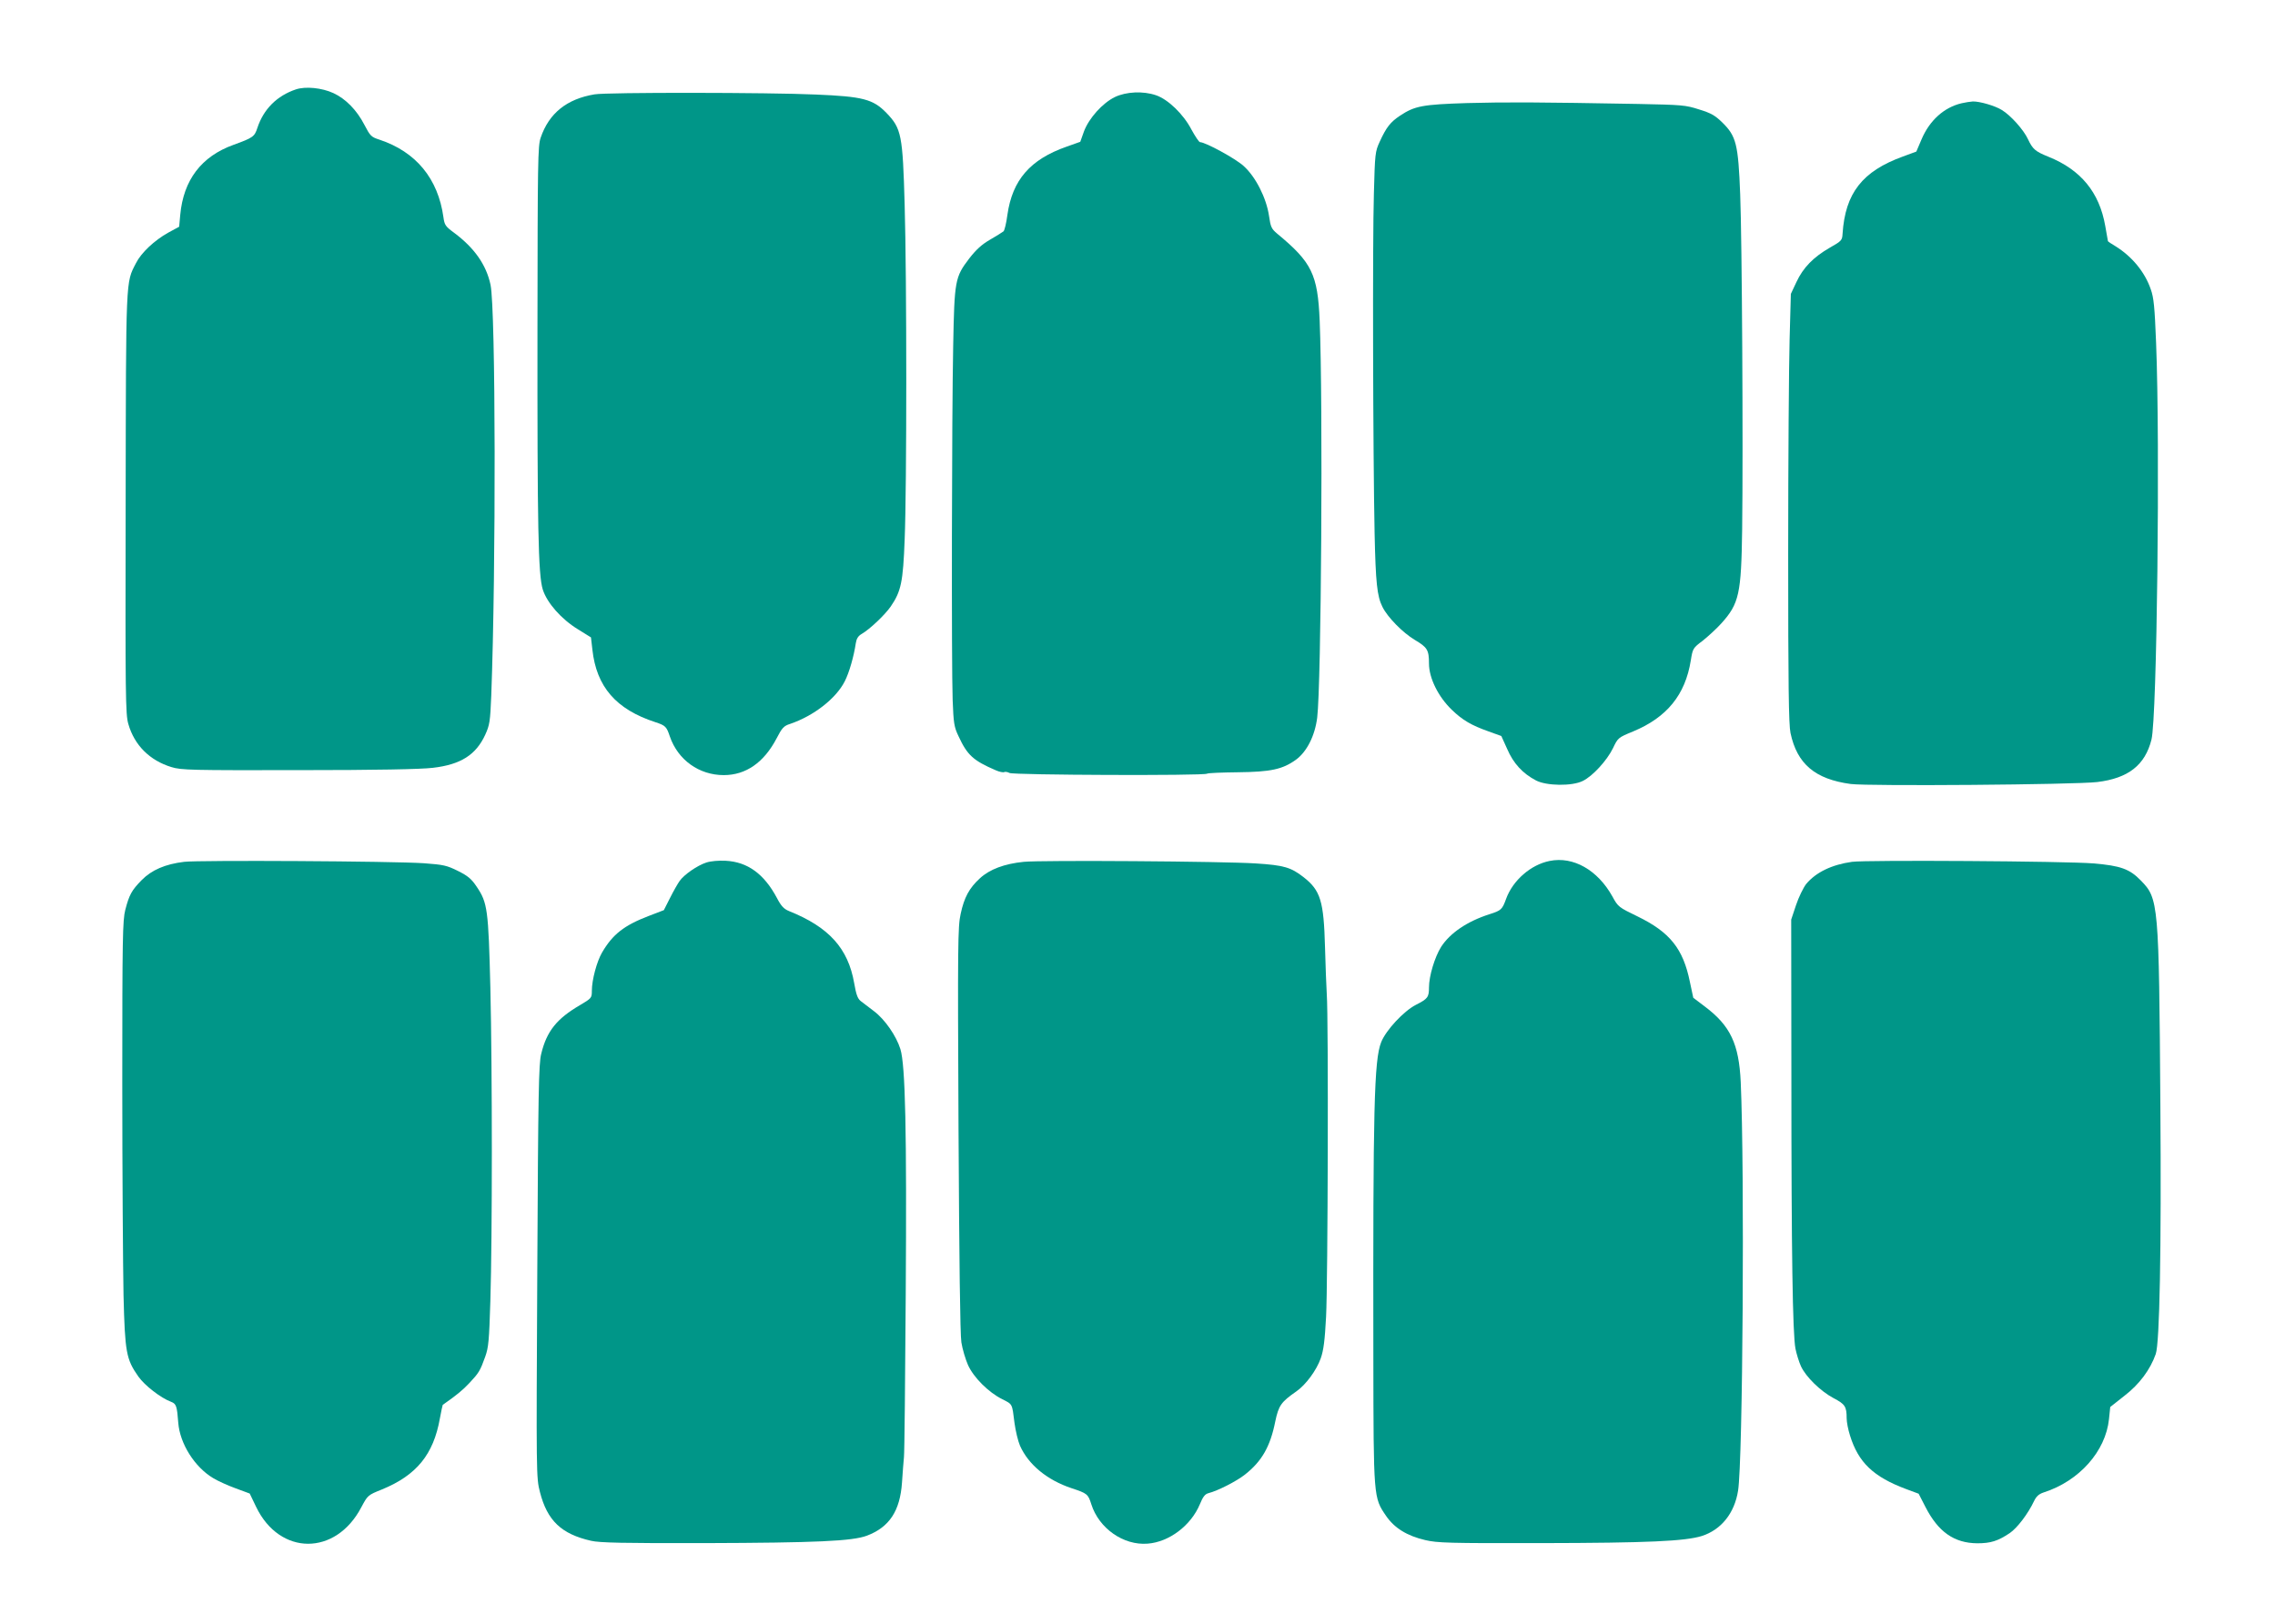
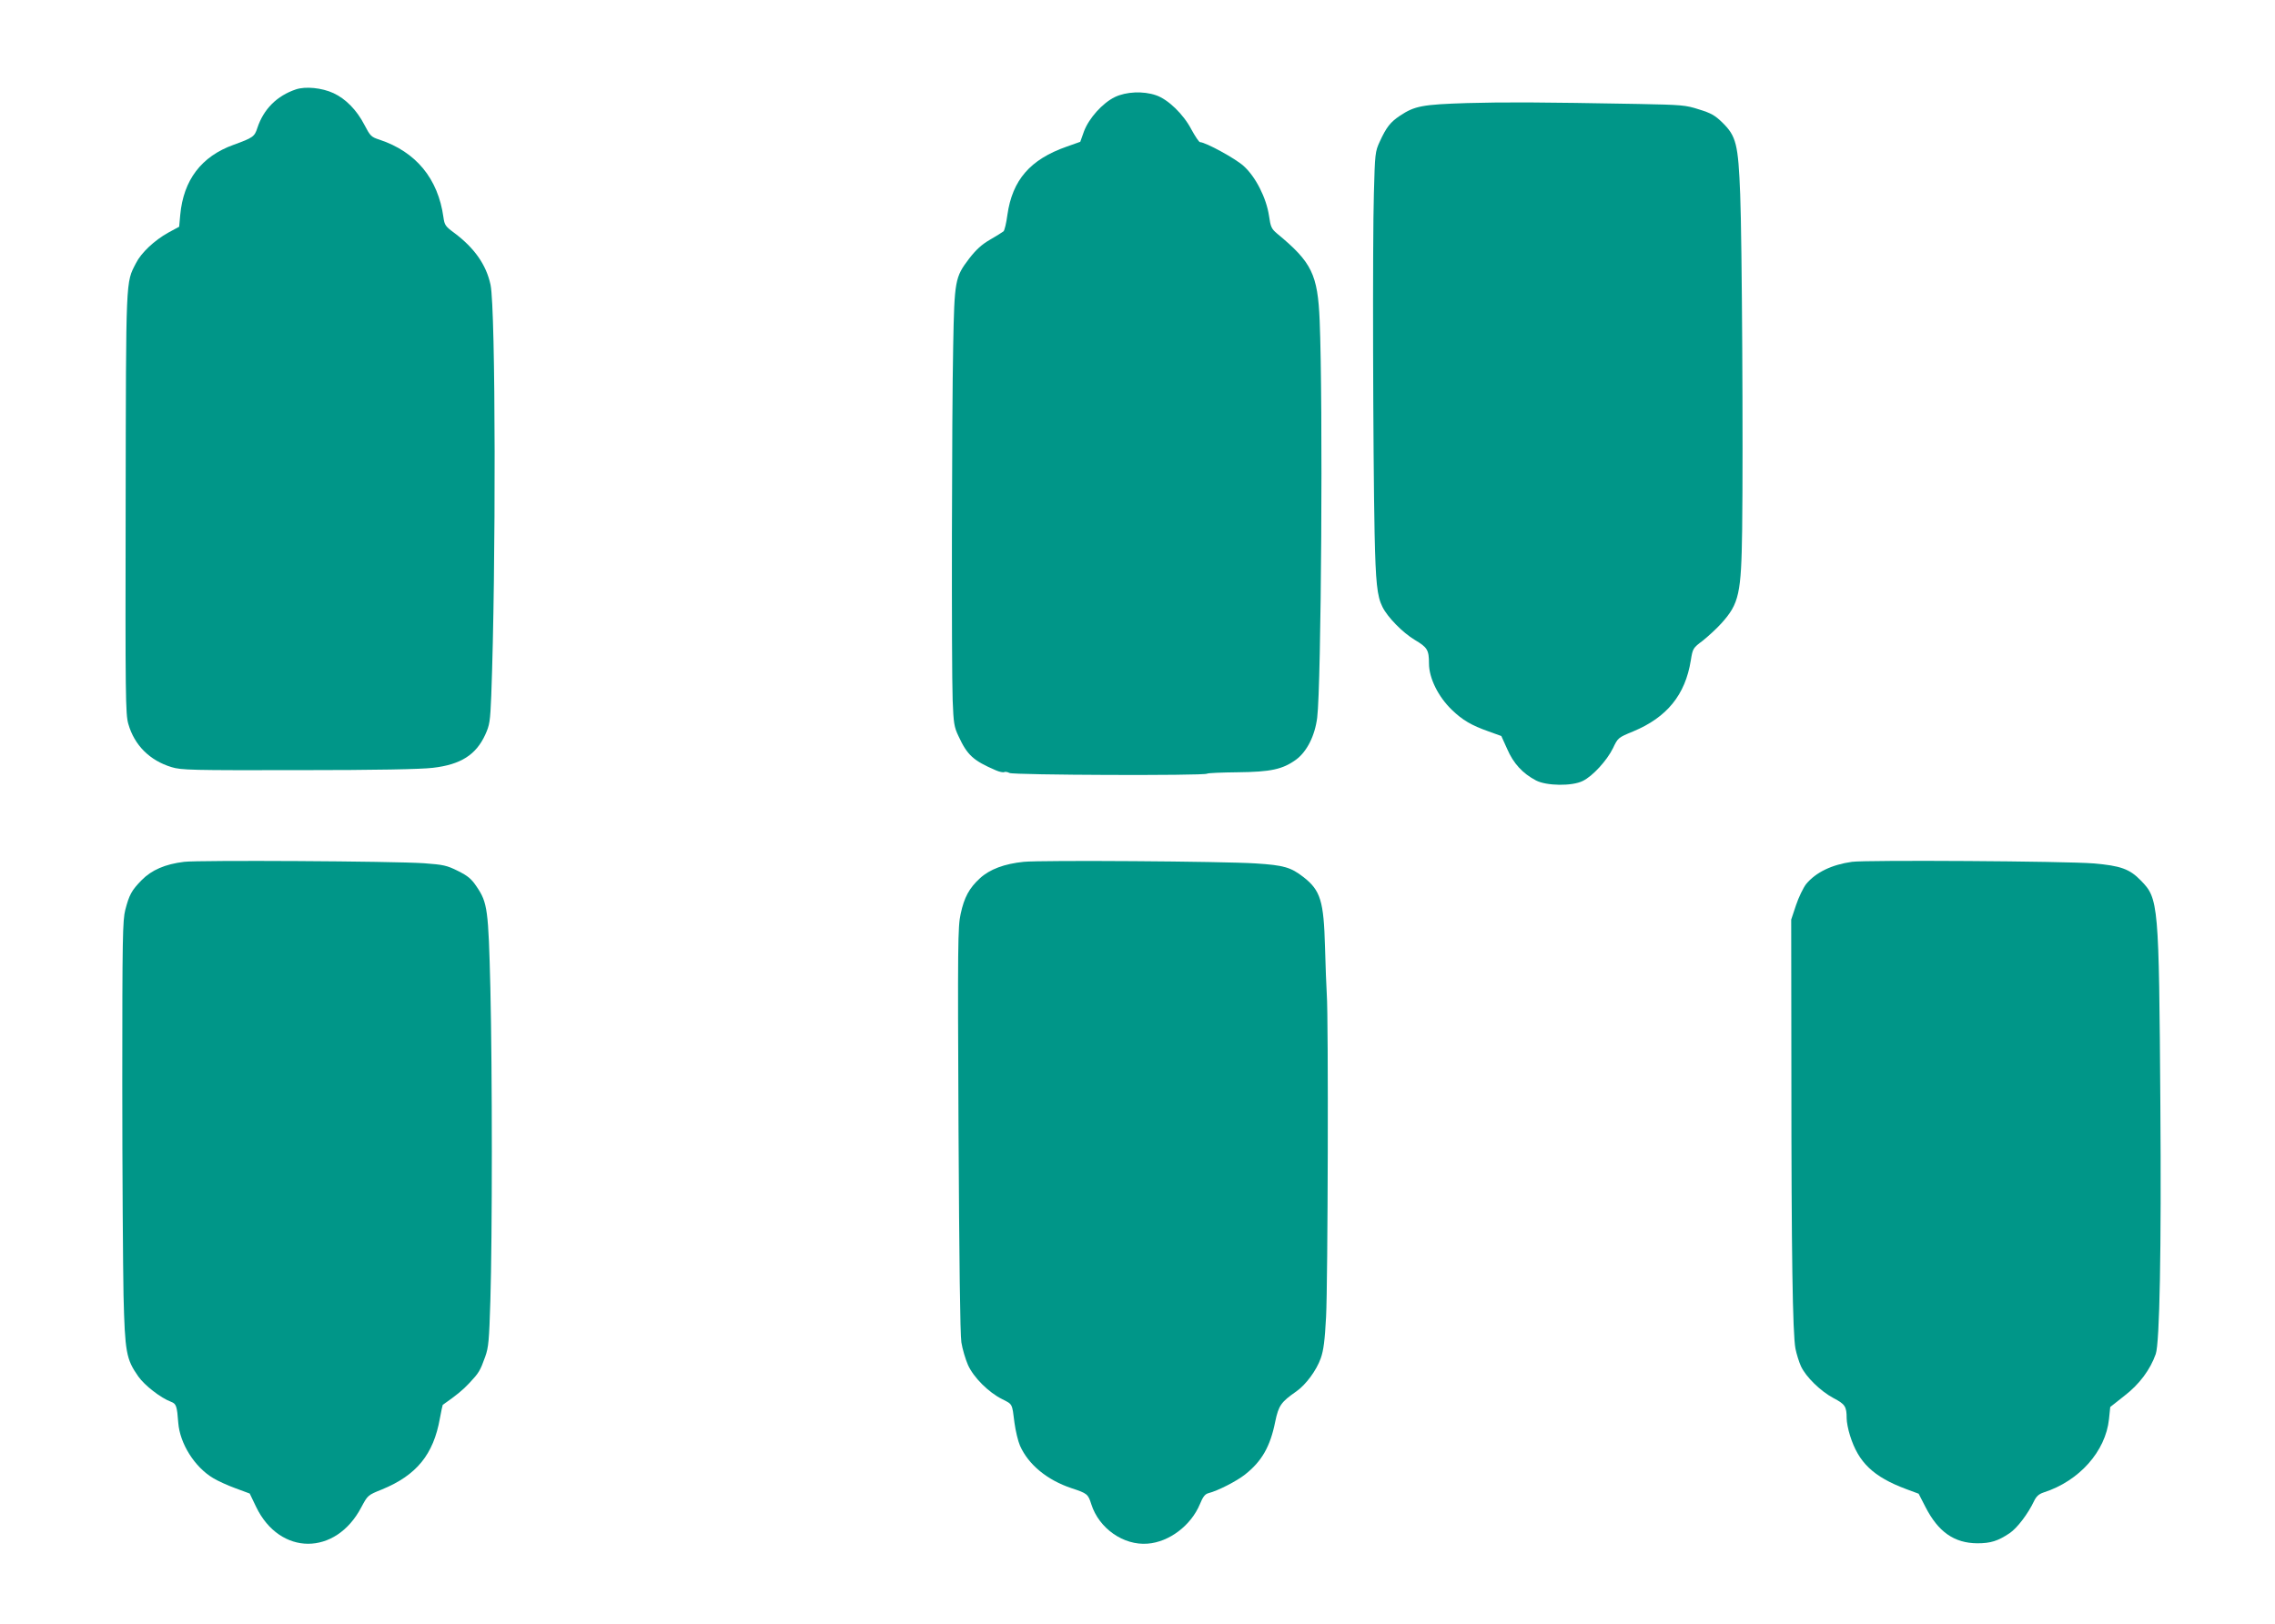
<svg xmlns="http://www.w3.org/2000/svg" version="1.0" width="1280pt" height="914pt" viewBox="0 0 1280 914" preserveAspectRatio="xMidYMid meet">
  <g transform="translate(0,914) scale(0.1,-0.1)" fill="#009688" stroke="none">
    <path d="M1665 8637 c-107 -36 -182 -111 -217 -217 -16 -49 -24 -55 -134 -95 -181 -65 -282 -198 -300 -395 l-6 -66 -61 -33 c-79 -44 -153 -114 -182 -172 -58 -113 -56 -67 -58 -1353 -2 -1083 -1 -1186 15 -1240 34 -120 121 -206 243 -243 55 -17 110 -18 715 -17 441 0 688 5 755 13 157 18 243 73 295 186 25 55 28 74 34 220 27 718 25 2172 -4 2312 -24 113 -91 208 -205 293 -49 36 -54 44 -60 87 -30 218 -155 369 -360 437 -47 15 -52 21 -85 84 -43 83 -105 146 -174 178 -65 30 -157 39 -211 21z" />
-     <path d="M3345 8609 c-156 -26 -256 -106 -303 -244 -16 -46 -17 -131 -18 -1065 -1 -1125 4 -1396 30 -1478 24 -75 104 -166 197 -223 l74 -46 8 -69 c23 -209 133 -336 354 -408 58 -19 63 -25 82 -81 45 -131 164 -217 303 -217 125 0 226 71 297 206 31 60 41 71 76 82 133 45 259 143 308 240 25 49 51 140 62 214 4 26 13 41 34 53 46 27 129 106 162 153 59 86 70 138 79 379 12 291 12 1464 0 1880 -11 397 -18 432 -103 520 -75 77 -132 92 -397 103 -260 12 -1179 13 -1245 1z" />
    <path d="M6273 8594 c-70 -34 -146 -119 -174 -193 l-21 -59 -76 -27 c-206 -72 -306 -188 -334 -384 -6 -46 -16 -88 -22 -93 -6 -5 -40 -26 -76 -47 -47 -27 -79 -57 -117 -106 -80 -105 -83 -123 -90 -491 -8 -390 -10 -1794 -3 -1994 5 -130 8 -151 33 -203 49 -106 82 -137 210 -192 20 -9 42 -13 47 -10 5 3 19 1 30 -5 23 -12 1092 -16 1111 -4 6 4 84 7 173 8 185 2 252 16 328 71 61 45 106 134 119 236 23 185 33 1772 14 2234 -11 261 -44 329 -239 490 -32 27 -37 37 -46 100 -15 101 -75 220 -143 281 -46 42 -215 134 -245 134 -6 0 -27 32 -48 70 -45 87 -132 171 -200 194 -73 25 -168 20 -231 -10z" />
    <path d="M8255 8560 c-252 -8 -295 -16 -378 -71 -54 -36 -77 -65 -114 -146 -26 -56 -27 -67 -33 -293 -8 -259 -5 -1460 4 -1910 6 -280 14 -355 44 -415 29 -59 115 -146 182 -186 71 -42 80 -57 80 -133 0 -82 52 -187 129 -261 60 -58 110 -87 206 -121 l72 -26 33 -73 c35 -81 86 -137 162 -177 59 -31 203 -33 263 -3 56 27 136 115 170 184 28 59 29 60 114 95 190 79 293 206 324 399 11 68 12 70 68 112 31 25 78 68 104 97 100 111 112 166 117 528 6 474 -1 1634 -11 1885 -11 285 -22 329 -102 407 -39 38 -63 52 -129 72 -77 25 -97 26 -343 31 -559 10 -740 11 -962 5z" />
-     <path d="M11037 8559 c-99 -23 -181 -97 -226 -204 l-29 -68 -76 -28 c-228 -83 -324 -206 -339 -434 -2 -37 -5 -41 -72 -79 -92 -53 -150 -112 -188 -194 l-31 -66 -7 -256 c-4 -140 -8 -682 -8 -1205 0 -741 3 -963 13 -1010 37 -174 138 -260 339 -287 100 -13 1261 -4 1387 11 174 21 269 95 305 239 31 122 49 1659 26 2232 -8 203 -13 255 -30 302 -33 97 -106 185 -198 242 -24 14 -43 27 -43 29 0 1 -7 40 -15 85 -33 190 -138 317 -320 390 -74 30 -88 42 -115 99 -24 52 -97 134 -147 164 -38 24 -125 49 -163 48 -14 -1 -42 -5 -63 -10z" />
-     <path d="M8719 4295 c-106 -21 -207 -109 -245 -213 -22 -61 -28 -66 -94 -87 -125 -40 -222 -106 -272 -184 -36 -58 -68 -164 -68 -228 0 -55 -7 -64 -74 -98 -68 -35 -168 -142 -195 -210 -40 -101 -46 -371 -44 -1770 1 -797 1 -792 71 -895 47 -69 118 -113 221 -137 69 -16 131 -18 651 -17 604 1 811 11 905 40 109 35 184 128 204 255 27 165 37 1811 15 2299 -10 215 -58 317 -201 425 l-66 50 -19 89 c-38 187 -112 280 -295 369 -105 51 -109 53 -141 112 -83 149 -220 227 -353 200z" />
    <path d="M1036 4290 c-107 -13 -183 -46 -239 -103 -57 -58 -70 -83 -92 -167 -15 -58 -17 -158 -17 -975 0 -500 4 -1038 7 -1195 8 -320 15 -359 83 -456 36 -51 126 -121 185 -143 29 -11 33 -25 40 -118 9 -117 92 -249 196 -311 24 -15 81 -41 125 -57 l81 -30 36 -75 c133 -276 448 -277 592 -2 36 67 36 68 116 100 195 80 290 197 326 400 7 40 15 74 16 76 76 53 114 84 151 124 52 56 59 66 88 147 19 53 22 91 29 315 11 360 11 1293 0 1760 -11 442 -16 480 -77 570 -30 45 -50 61 -106 89 -62 31 -82 35 -190 43 -173 12 -1268 18 -1350 8z" />
-     <path d="M3974 4286 c-50 -16 -127 -69 -151 -105 -10 -14 -34 -56 -53 -94 l-35 -69 -86 -33 c-138 -53 -202 -103 -262 -206 -29 -50 -57 -153 -57 -215 0 -40 -2 -42 -66 -80 -132 -77 -188 -147 -219 -275 -14 -56 -17 -208 -22 -1224 -6 -1148 -6 -1161 15 -1242 41 -160 120 -236 288 -274 46 -11 183 -14 639 -13 627 2 831 11 913 42 126 48 186 139 197 299 3 54 9 118 11 143 3 25 7 437 10 915 6 921 -2 1290 -30 1381 -23 74 -87 167 -148 213 -29 22 -63 48 -76 58 -17 14 -25 37 -36 100 -34 196 -142 316 -367 406 -29 12 -44 28 -68 74 -72 135 -165 203 -289 209 -39 2 -84 -2 -108 -10z" />
    <path d="M5760 4290 c-109 -11 -192 -42 -247 -93 -60 -55 -88 -107 -108 -200 -16 -71 -17 -170 -12 -1210 4 -745 9 -1156 16 -1201 6 -38 23 -95 37 -127 31 -70 116 -155 193 -193 59 -30 55 -23 69 -134 6 -45 20 -103 31 -128 47 -106 152 -193 290 -239 88 -29 93 -33 111 -90 43 -136 181 -233 317 -222 121 9 244 102 294 222 17 42 29 57 48 62 52 13 158 67 206 105 94 74 142 157 170 298 19 91 33 110 119 170 53 37 113 118 137 186 16 45 23 101 30 234 10 186 14 1678 4 1814 -3 45 -7 164 -10 266 -7 259 -25 319 -121 394 -71 55 -110 67 -269 77 -184 12 -1203 19 -1305 9z" />
    <path d="M10420 4290 c-114 -16 -203 -59 -258 -125 -16 -21 -42 -74 -57 -119 l-27 -81 1 -880 c0 -992 7 -1454 23 -1535 6 -30 20 -75 31 -99 28 -60 110 -140 183 -179 65 -34 74 -47 74 -114 0 -20 8 -63 19 -97 47 -151 131 -232 316 -301 l70 -26 38 -74 c72 -141 162 -204 292 -205 76 0 116 13 182 57 43 29 104 110 137 180 13 27 27 40 54 49 200 64 349 231 368 413 l7 68 81 64 c83 64 144 146 175 234 22 62 32 585 26 1405 -8 1136 -10 1158 -110 1260 -63 65 -114 83 -265 96 -156 13 -1279 20 -1360 9z" />
  </g>
</svg>